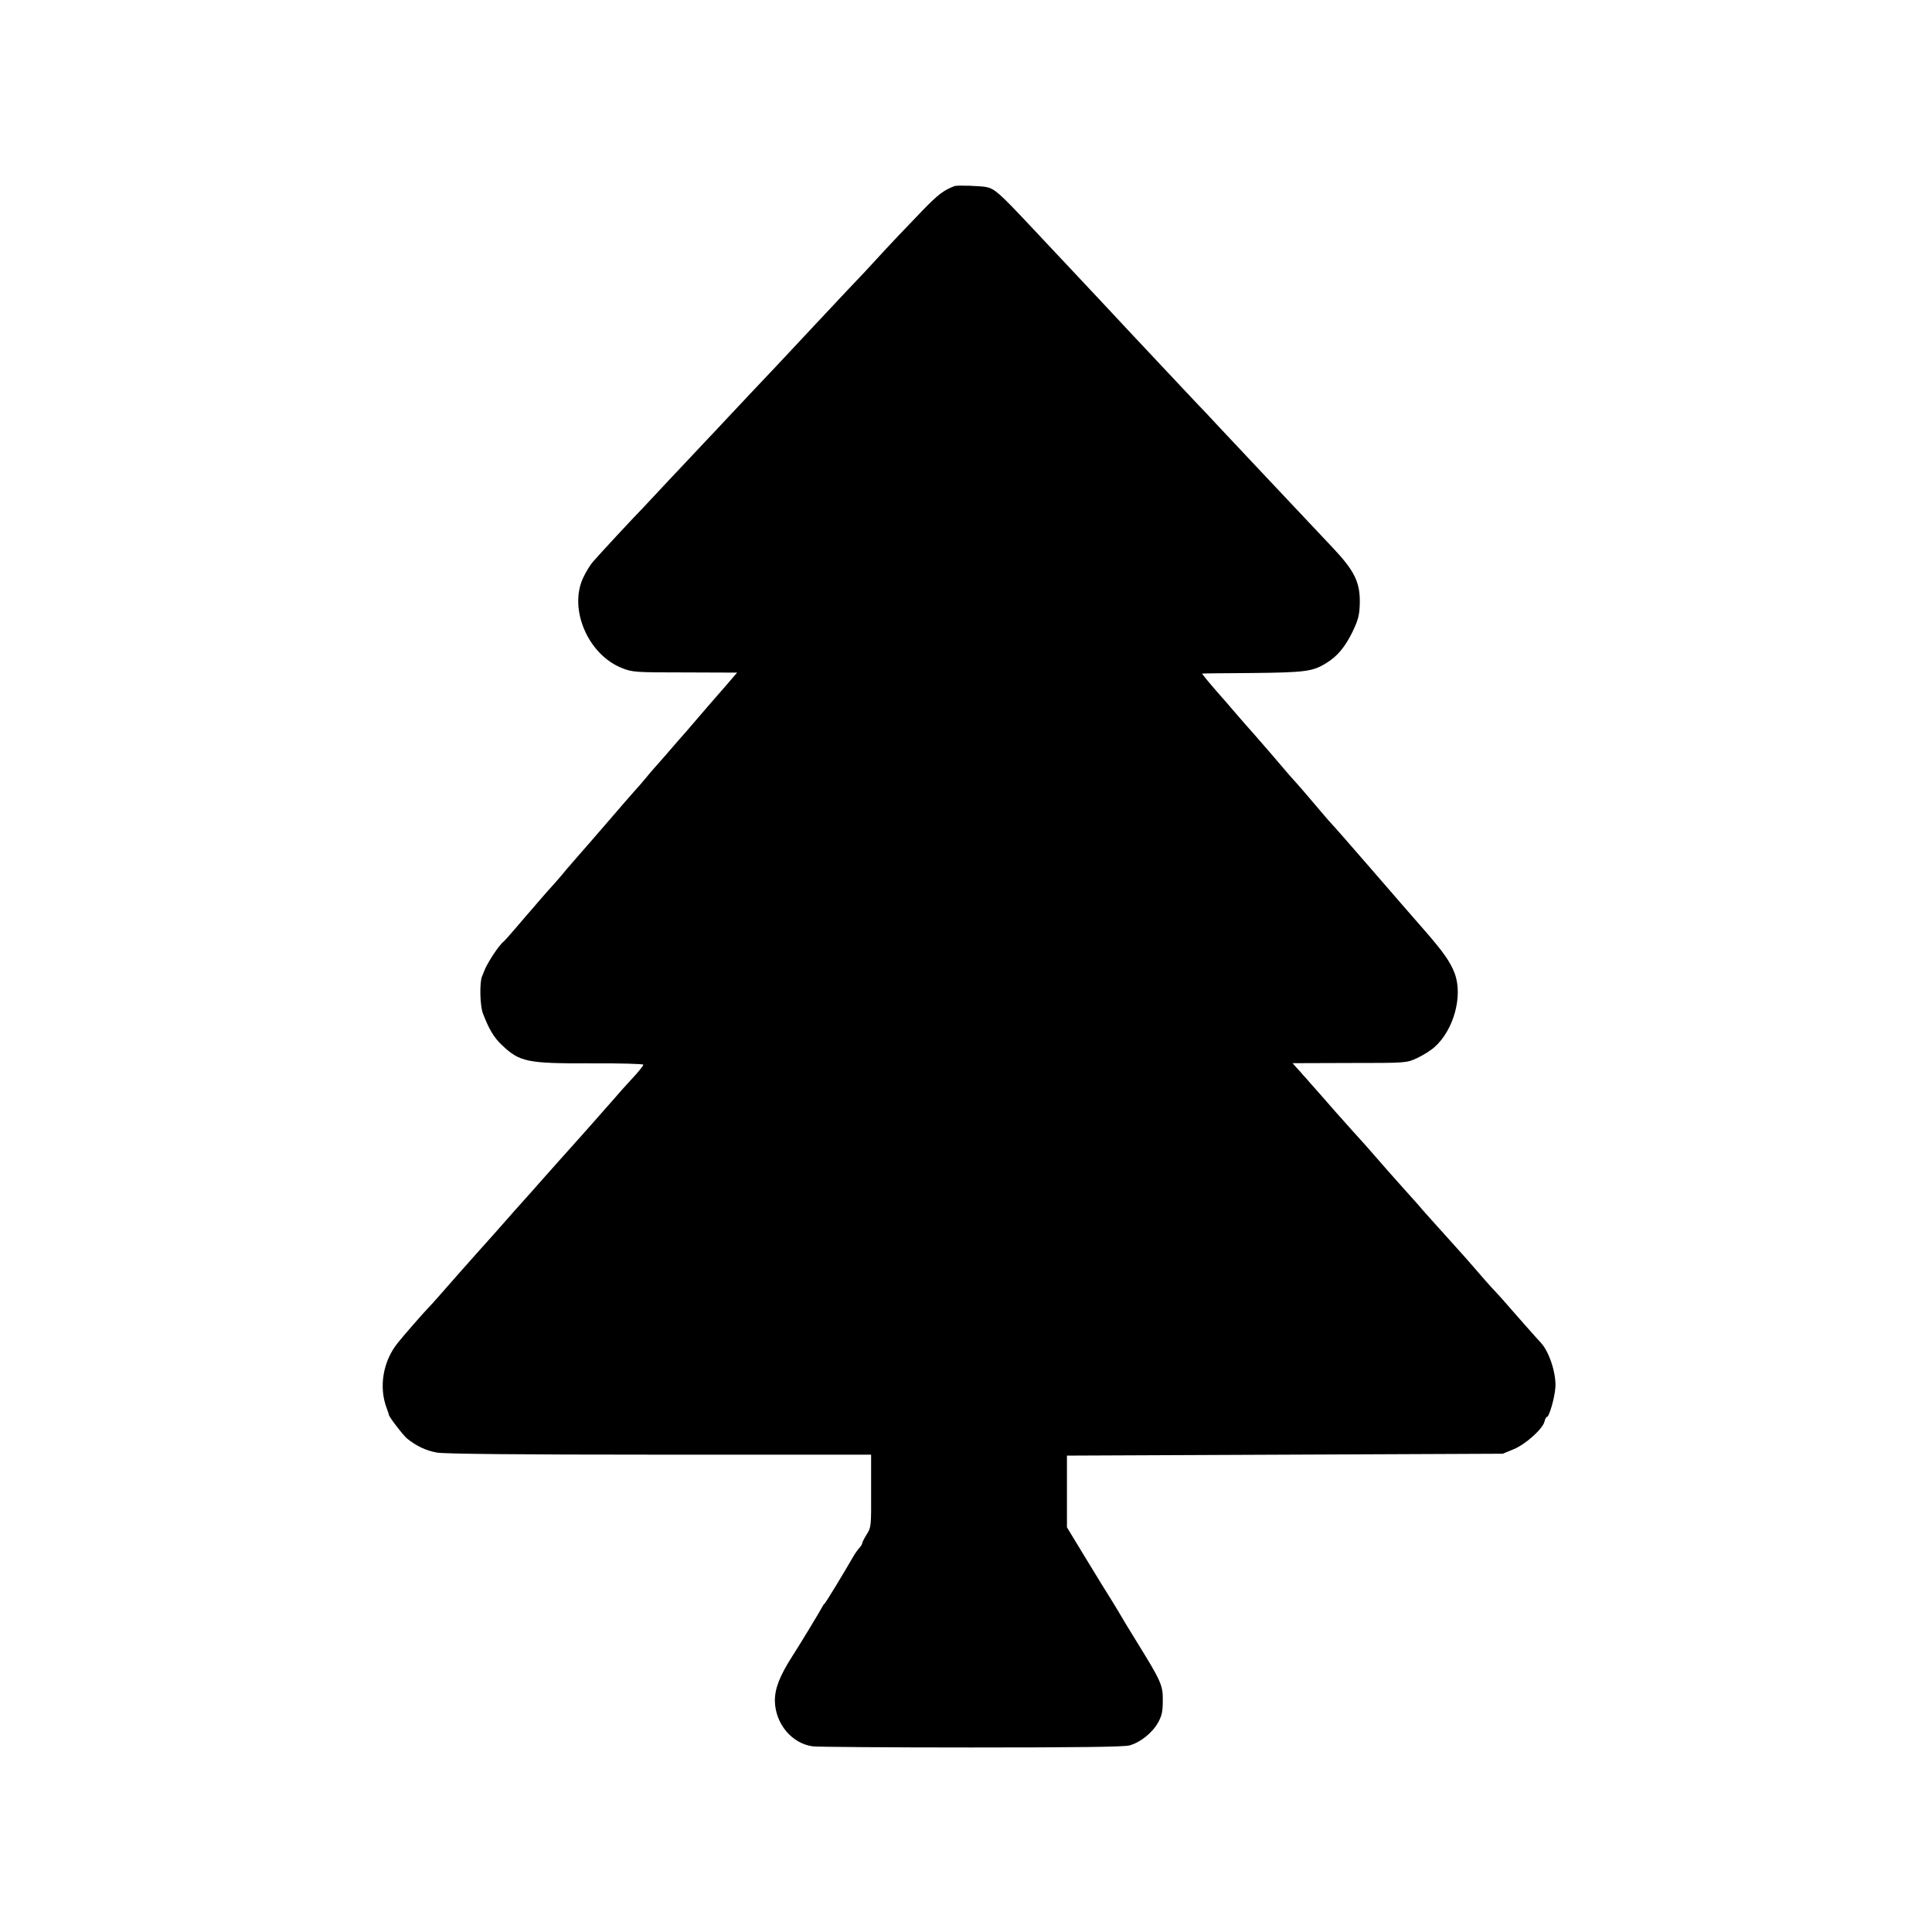
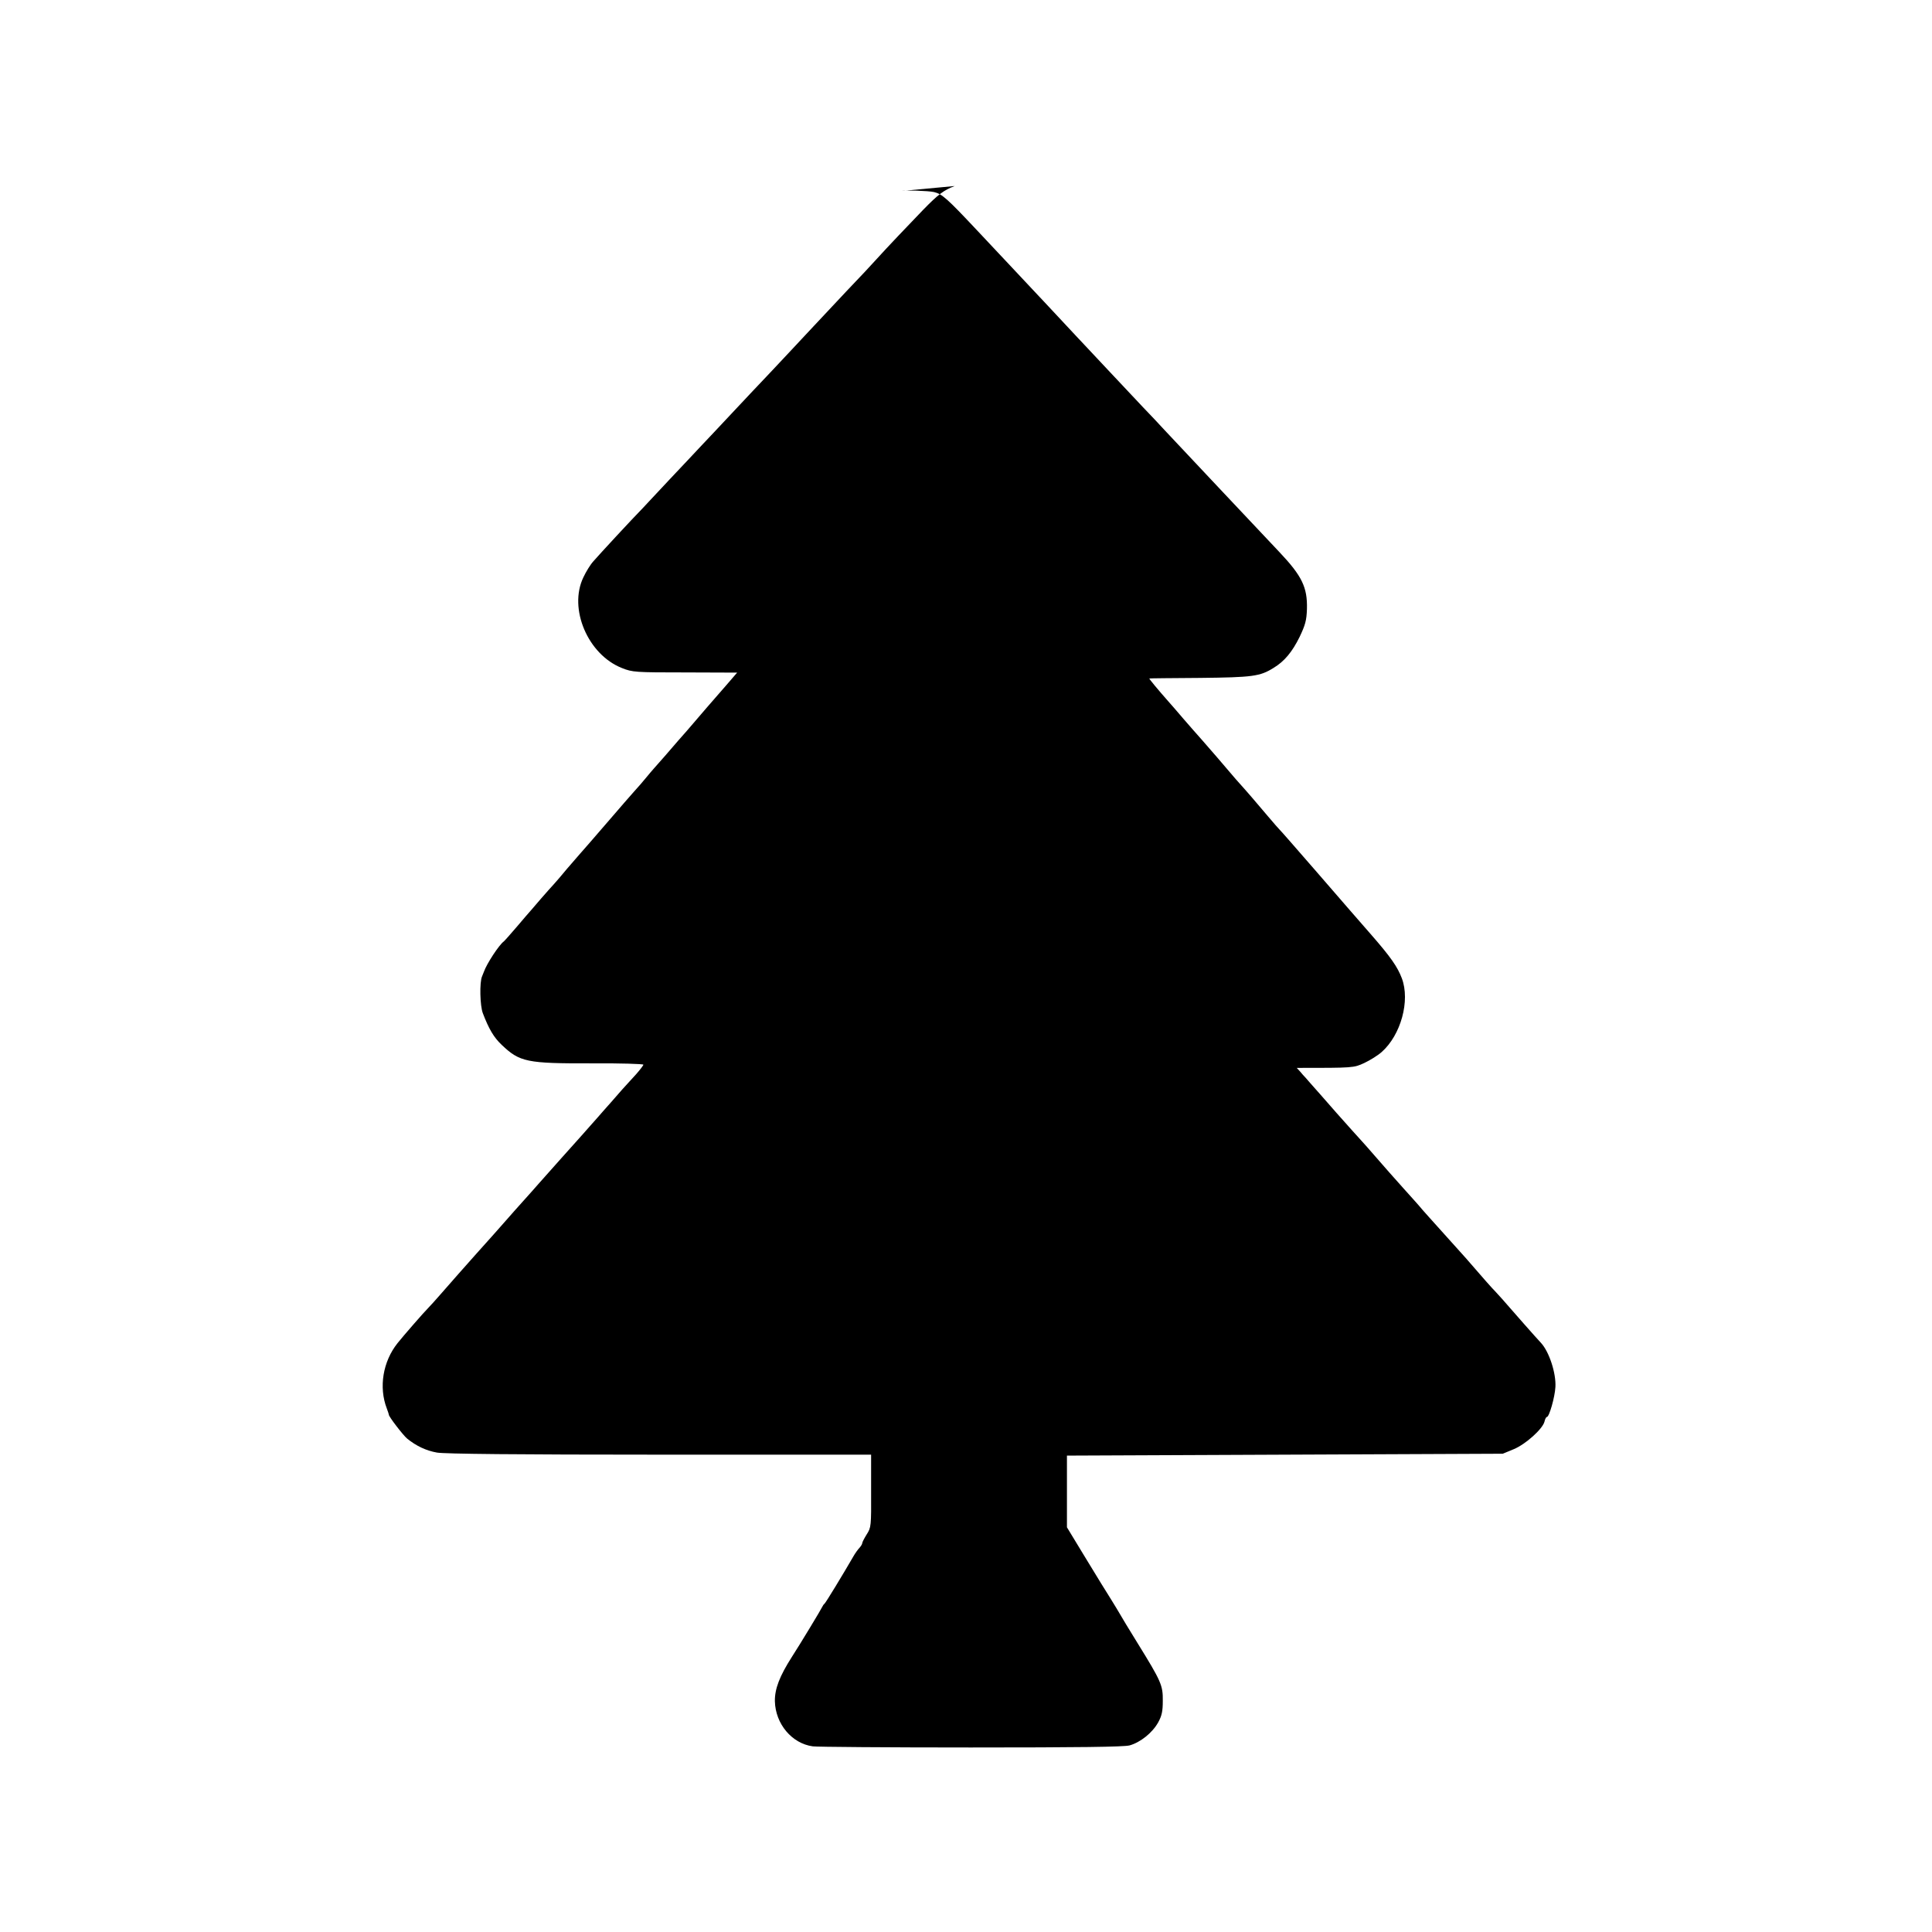
<svg xmlns="http://www.w3.org/2000/svg" version="1.0" width="1024pt" height="1024pt" viewBox="0 0 1024 1024" preserveAspectRatio="xMidYMid meet">
  <g transform="translate(0,1024) scale(0.1,-0.1)" fill="#000000" stroke="none">
-     <path d="M5060 9254 c-58 -22 -87 -44 -167 -126 -80 -83 -186 -194 -254 -269 -13 -15 -82 -89 -154 -164 -175 -187 -174 -185 -310 -331 -66 -70 -131 -140 -145 -154 -14 -14 -79 -84 -145 -154 -66 -71 -145 -154 -175 -186 -30 -32 -102 -109 -160 -170 -58 -62 -123 -132 -145 -155 -55 -56 -228 -243 -260 -280 -15 -16 -39 -55 -53 -85 -80 -166 24 -410 205 -481 55 -22 71 -23 334 -23 l276 -1 -56 -65 c-31 -36 -58 -67 -61 -70 -4 -4 -60 -69 -150 -174 -14 -16 -34 -39 -45 -51 -11 -13 -42 -49 -70 -81 -27 -31 -55 -62 -60 -68 -6 -6 -23 -27 -39 -46 -15 -19 -45 -53 -65 -75 -20 -22 -76 -87 -126 -145 -94 -109 -140 -162 -165 -190 -8 -9 -37 -43 -65 -75 -27 -33 -59 -70 -70 -82 -11 -11 -40 -45 -65 -73 -25 -29 -50 -58 -55 -64 -6 -6 -39 -45 -74 -86 -35 -41 -67 -77 -71 -80 -25 -18 -91 -119 -105 -160 -1 -3 -6 -14 -10 -25 -14 -31 -11 -156 4 -195 32 -84 58 -128 100 -168 96 -91 132 -99 478 -98 150 1 273 -3 273 -7 0 -4 -17 -26 -37 -49 -69 -75 -84 -92 -136 -152 -29 -32 -59 -67 -67 -76 -28 -32 -155 -175 -196 -220 -45 -50 -93 -104 -121 -136 -10 -12 -46 -52 -80 -90 -34 -38 -70 -78 -80 -90 -18 -21 -130 -147 -170 -191 -43 -48 -141 -159 -188 -213 -26 -30 -55 -62 -64 -71 -25 -25 -133 -149 -164 -188 -78 -98 -100 -234 -57 -346 6 -16 11 -31 11 -33 -3 -7 76 -110 97 -127 48 -39 101 -64 158 -74 39 -7 427 -11 1179 -11 l1122 0 0 -192 c1 -187 0 -194 -23 -230 -13 -21 -24 -42 -24 -47 0 -5 -7 -16 -14 -24 -8 -8 -24 -30 -34 -48 -52 -90 -146 -245 -152 -249 -4 -3 -9 -10 -11 -15 -5 -12 -121 -204 -162 -267 -65 -102 -91 -169 -90 -235 3 -120 90 -224 201 -239 20 -3 397 -6 837 -6 571 0 812 3 842 11 57 16 120 66 151 121 20 36 25 60 25 115 1 82 -8 103 -133 305 -46 74 -88 144 -94 155 -6 11 -27 45 -46 76 -47 75 -47 75 -147 239 l-88 145 0 190 0 190 1155 5 1155 5 58 24 c63 26 153 107 163 146 3 14 9 25 13 25 12 0 42 104 45 159 4 73 -33 186 -76 233 -24 25 -154 173 -179 202 -13 16 -40 45 -59 66 -30 31 -62 68 -161 182 -24 27 -140 156 -169 188 -14 15 -40 45 -59 66 -18 22 -63 72 -100 113 -75 84 -76 85 -151 171 -30 35 -64 73 -75 85 -11 11 -69 77 -130 145 -60 69 -123 140 -140 159 -16 19 -34 39 -40 45 -5 7 -20 23 -32 36 l-22 25 302 1 c301 0 302 0 358 26 30 14 72 40 92 58 102 90 152 272 107 391 -23 61 -60 114 -165 234 -48 55 -97 111 -109 125 -12 14 -53 61 -91 105 -38 44 -79 91 -91 105 -107 123 -188 216 -193 220 -3 3 -31 34 -61 70 -83 98 -104 122 -120 140 -8 9 -30 34 -49 55 -73 86 -138 161 -181 210 -25 28 -70 79 -100 114 -30 35 -65 76 -78 90 -53 60 -104 121 -100 121 1 1 122 2 268 3 279 3 318 8 390 53 58 35 99 85 138 164 30 63 37 87 39 148 3 115 -26 175 -146 302 -53 56 -231 245 -311 330 -38 40 -249 265 -299 318 -24 26 -75 81 -115 122 -72 76 -291 310 -356 379 -35 38 -227 243 -370 395 -41 44 -111 118 -155 165 -155 165 -182 189 -224 199 -30 7 -156 11 -171 6z" />
+     <path d="M5060 9254 c-58 -22 -87 -44 -167 -126 -80 -83 -186 -194 -254 -269 -13 -15 -82 -89 -154 -164 -175 -187 -174 -185 -310 -331 -66 -70 -131 -140 -145 -154 -14 -14 -79 -84 -145 -154 -66 -71 -145 -154 -175 -186 -30 -32 -102 -109 -160 -170 -58 -62 -123 -132 -145 -155 -55 -56 -228 -243 -260 -280 -15 -16 -39 -55 -53 -85 -80 -166 24 -410 205 -481 55 -22 71 -23 334 -23 l276 -1 -56 -65 c-31 -36 -58 -67 -61 -70 -4 -4 -60 -69 -150 -174 -14 -16 -34 -39 -45 -51 -11 -13 -42 -49 -70 -81 -27 -31 -55 -62 -60 -68 -6 -6 -23 -27 -39 -46 -15 -19 -45 -53 -65 -75 -20 -22 -76 -87 -126 -145 -94 -109 -140 -162 -165 -190 -8 -9 -37 -43 -65 -75 -27 -33 -59 -70 -70 -82 -11 -11 -40 -45 -65 -73 -25 -29 -50 -58 -55 -64 -6 -6 -39 -45 -74 -86 -35 -41 -67 -77 -71 -80 -25 -18 -91 -119 -105 -160 -1 -3 -6 -14 -10 -25 -14 -31 -11 -156 4 -195 32 -84 58 -128 100 -168 96 -91 132 -99 478 -98 150 1 273 -3 273 -7 0 -4 -17 -26 -37 -49 -69 -75 -84 -92 -136 -152 -29 -32 -59 -67 -67 -76 -28 -32 -155 -175 -196 -220 -45 -50 -93 -104 -121 -136 -10 -12 -46 -52 -80 -90 -34 -38 -70 -78 -80 -90 -18 -21 -130 -147 -170 -191 -43 -48 -141 -159 -188 -213 -26 -30 -55 -62 -64 -71 -25 -25 -133 -149 -164 -188 -78 -98 -100 -234 -57 -346 6 -16 11 -31 11 -33 -3 -7 76 -110 97 -127 48 -39 101 -64 158 -74 39 -7 427 -11 1179 -11 l1122 0 0 -192 c1 -187 0 -194 -23 -230 -13 -21 -24 -42 -24 -47 0 -5 -7 -16 -14 -24 -8 -8 -24 -30 -34 -48 -52 -90 -146 -245 -152 -249 -4 -3 -9 -10 -11 -15 -5 -12 -121 -204 -162 -267 -65 -102 -91 -169 -90 -235 3 -120 90 -224 201 -239 20 -3 397 -6 837 -6 571 0 812 3 842 11 57 16 120 66 151 121 20 36 25 60 25 115 1 82 -8 103 -133 305 -46 74 -88 144 -94 155 -6 11 -27 45 -46 76 -47 75 -47 75 -147 239 l-88 145 0 190 0 190 1155 5 1155 5 58 24 c63 26 153 107 163 146 3 14 9 25 13 25 12 0 42 104 45 159 4 73 -33 186 -76 233 -24 25 -154 173 -179 202 -13 16 -40 45 -59 66 -30 31 -62 68 -161 182 -24 27 -140 156 -169 188 -14 15 -40 45 -59 66 -18 22 -63 72 -100 113 -75 84 -76 85 -151 171 -30 35 -64 73 -75 85 -11 11 -69 77 -130 145 -60 69 -123 140 -140 159 -16 19 -34 39 -40 45 -5 7 -20 23 -32 36 c301 0 302 0 358 26 30 14 72 40 92 58 102 90 152 272 107 391 -23 61 -60 114 -165 234 -48 55 -97 111 -109 125 -12 14 -53 61 -91 105 -38 44 -79 91 -91 105 -107 123 -188 216 -193 220 -3 3 -31 34 -61 70 -83 98 -104 122 -120 140 -8 9 -30 34 -49 55 -73 86 -138 161 -181 210 -25 28 -70 79 -100 114 -30 35 -65 76 -78 90 -53 60 -104 121 -100 121 1 1 122 2 268 3 279 3 318 8 390 53 58 35 99 85 138 164 30 63 37 87 39 148 3 115 -26 175 -146 302 -53 56 -231 245 -311 330 -38 40 -249 265 -299 318 -24 26 -75 81 -115 122 -72 76 -291 310 -356 379 -35 38 -227 243 -370 395 -41 44 -111 118 -155 165 -155 165 -182 189 -224 199 -30 7 -156 11 -171 6z" />
  </g>
</svg>